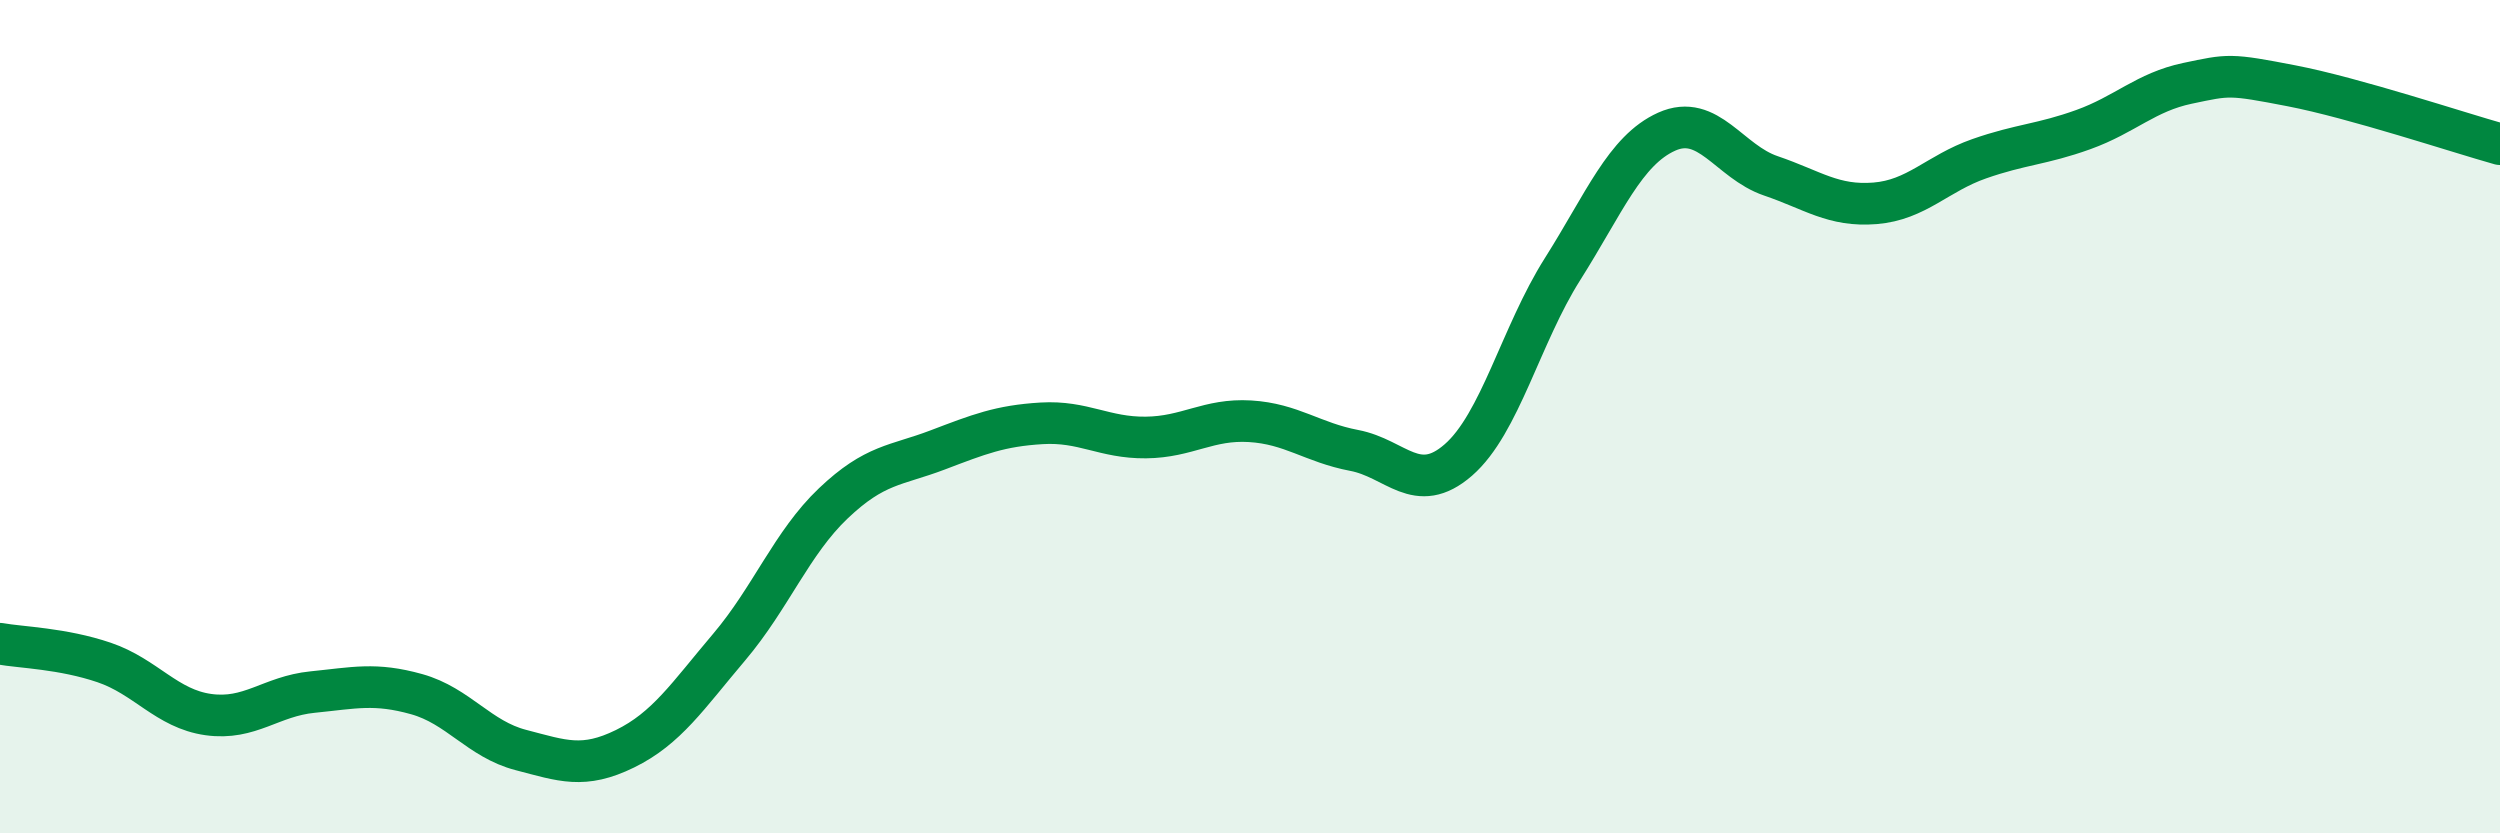
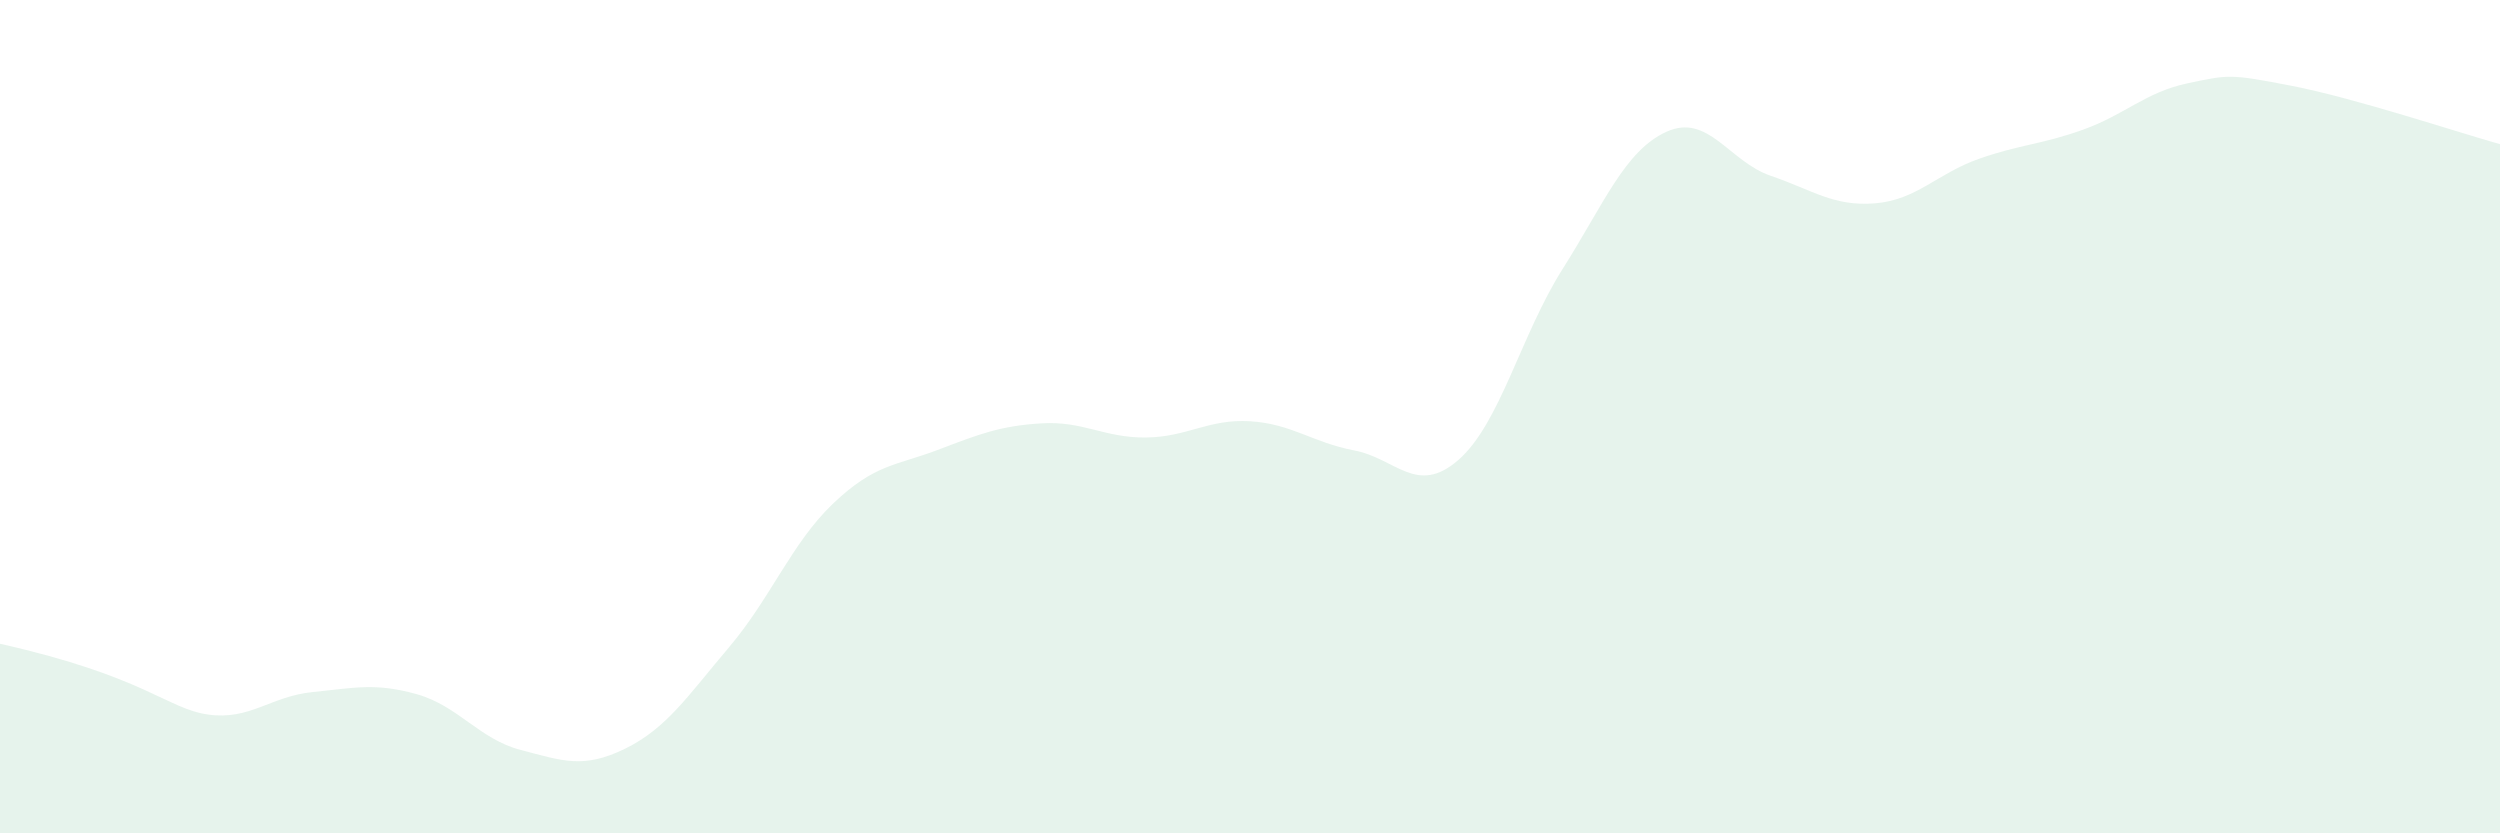
<svg xmlns="http://www.w3.org/2000/svg" width="60" height="20" viewBox="0 0 60 20">
-   <path d="M 0,15.45 C 0.5,15.54 1.5,15.56 2.5,15.9 C 3.5,16.24 4,17.01 5,17.15 C 6,17.29 6.5,16.71 7.5,16.61 C 8.5,16.51 9,16.38 10,16.66 C 11,16.94 11.5,17.74 12.5,18 C 13.5,18.26 14,18.46 15,17.97 C 16,17.48 16.5,16.71 17.5,15.53 C 18.5,14.35 19,13.03 20,12.08 C 21,11.13 21.5,11.18 22.5,10.8 C 23.5,10.42 24,10.22 25,10.16 C 26,10.1 26.5,10.51 27.5,10.5 C 28.5,10.49 29,10.05 30,10.11 C 31,10.17 31.5,10.62 32.5,10.81 C 33.5,11 34,11.91 35,11.04 C 36,10.17 36.5,8.04 37.5,6.46 C 38.5,4.88 39,3.61 40,3.16 C 41,2.71 41.5,3.88 42.5,4.22 C 43.5,4.56 44,4.96 45,4.88 C 46,4.8 46.5,4.16 47.5,3.81 C 48.5,3.46 49,3.47 50,3.11 C 51,2.75 51.5,2.21 52.5,2 C 53.5,1.79 53.5,1.77 55,2.06 C 56.5,2.35 59,3.18 60,3.46L60 20L0 20Z" fill="#008740" opacity="0.1" stroke-linecap="round" stroke-linejoin="round" />
-   <path d="M 0,15.45 C 0.5,15.54 1.5,15.56 2.5,15.9 C 3.5,16.24 4,17.01 5,17.15 C 6,17.29 6.5,16.71 7.5,16.61 C 8.5,16.51 9,16.38 10,16.66 C 11,16.94 11.5,17.74 12.5,18 C 13.5,18.26 14,18.46 15,17.97 C 16,17.48 16.5,16.71 17.5,15.53 C 18.5,14.35 19,13.03 20,12.08 C 21,11.13 21.5,11.18 22.5,10.8 C 23.5,10.42 24,10.22 25,10.16 C 26,10.1 26.5,10.51 27.5,10.5 C 28.5,10.49 29,10.05 30,10.11 C 31,10.17 31.5,10.62 32.5,10.81 C 33.5,11 34,11.91 35,11.04 C 36,10.17 36.5,8.04 37.5,6.46 C 38.5,4.88 39,3.61 40,3.16 C 41,2.71 41.5,3.88 42.5,4.22 C 43.5,4.56 44,4.96 45,4.88 C 46,4.8 46.5,4.16 47.5,3.81 C 48.5,3.46 49,3.47 50,3.11 C 51,2.75 51.5,2.21 52.5,2 C 53.5,1.79 53.5,1.77 55,2.06 C 56.5,2.35 59,3.18 60,3.46" stroke="#008740" stroke-width="1" fill="none" stroke-linecap="round" stroke-linejoin="round" />
+   <path d="M 0,15.45 C 3.5,16.24 4,17.01 5,17.15 C 6,17.29 6.5,16.71 7.5,16.61 C 8.5,16.51 9,16.38 10,16.66 C 11,16.94 11.5,17.74 12.5,18 C 13.5,18.26 14,18.46 15,17.97 C 16,17.48 16.5,16.71 17.5,15.53 C 18.5,14.35 19,13.03 20,12.08 C 21,11.13 21.5,11.18 22.5,10.8 C 23.5,10.42 24,10.22 25,10.16 C 26,10.1 26.5,10.51 27.5,10.5 C 28.5,10.49 29,10.05 30,10.11 C 31,10.17 31.5,10.62 32.5,10.81 C 33.5,11 34,11.91 35,11.04 C 36,10.17 36.5,8.04 37.5,6.46 C 38.5,4.88 39,3.61 40,3.16 C 41,2.71 41.5,3.88 42.5,4.22 C 43.5,4.56 44,4.96 45,4.88 C 46,4.8 46.5,4.16 47.5,3.81 C 48.5,3.46 49,3.47 50,3.11 C 51,2.75 51.5,2.21 52.5,2 C 53.5,1.79 53.5,1.77 55,2.06 C 56.5,2.35 59,3.18 60,3.46L60 20L0 20Z" fill="#008740" opacity="0.1" stroke-linecap="round" stroke-linejoin="round" />
</svg>